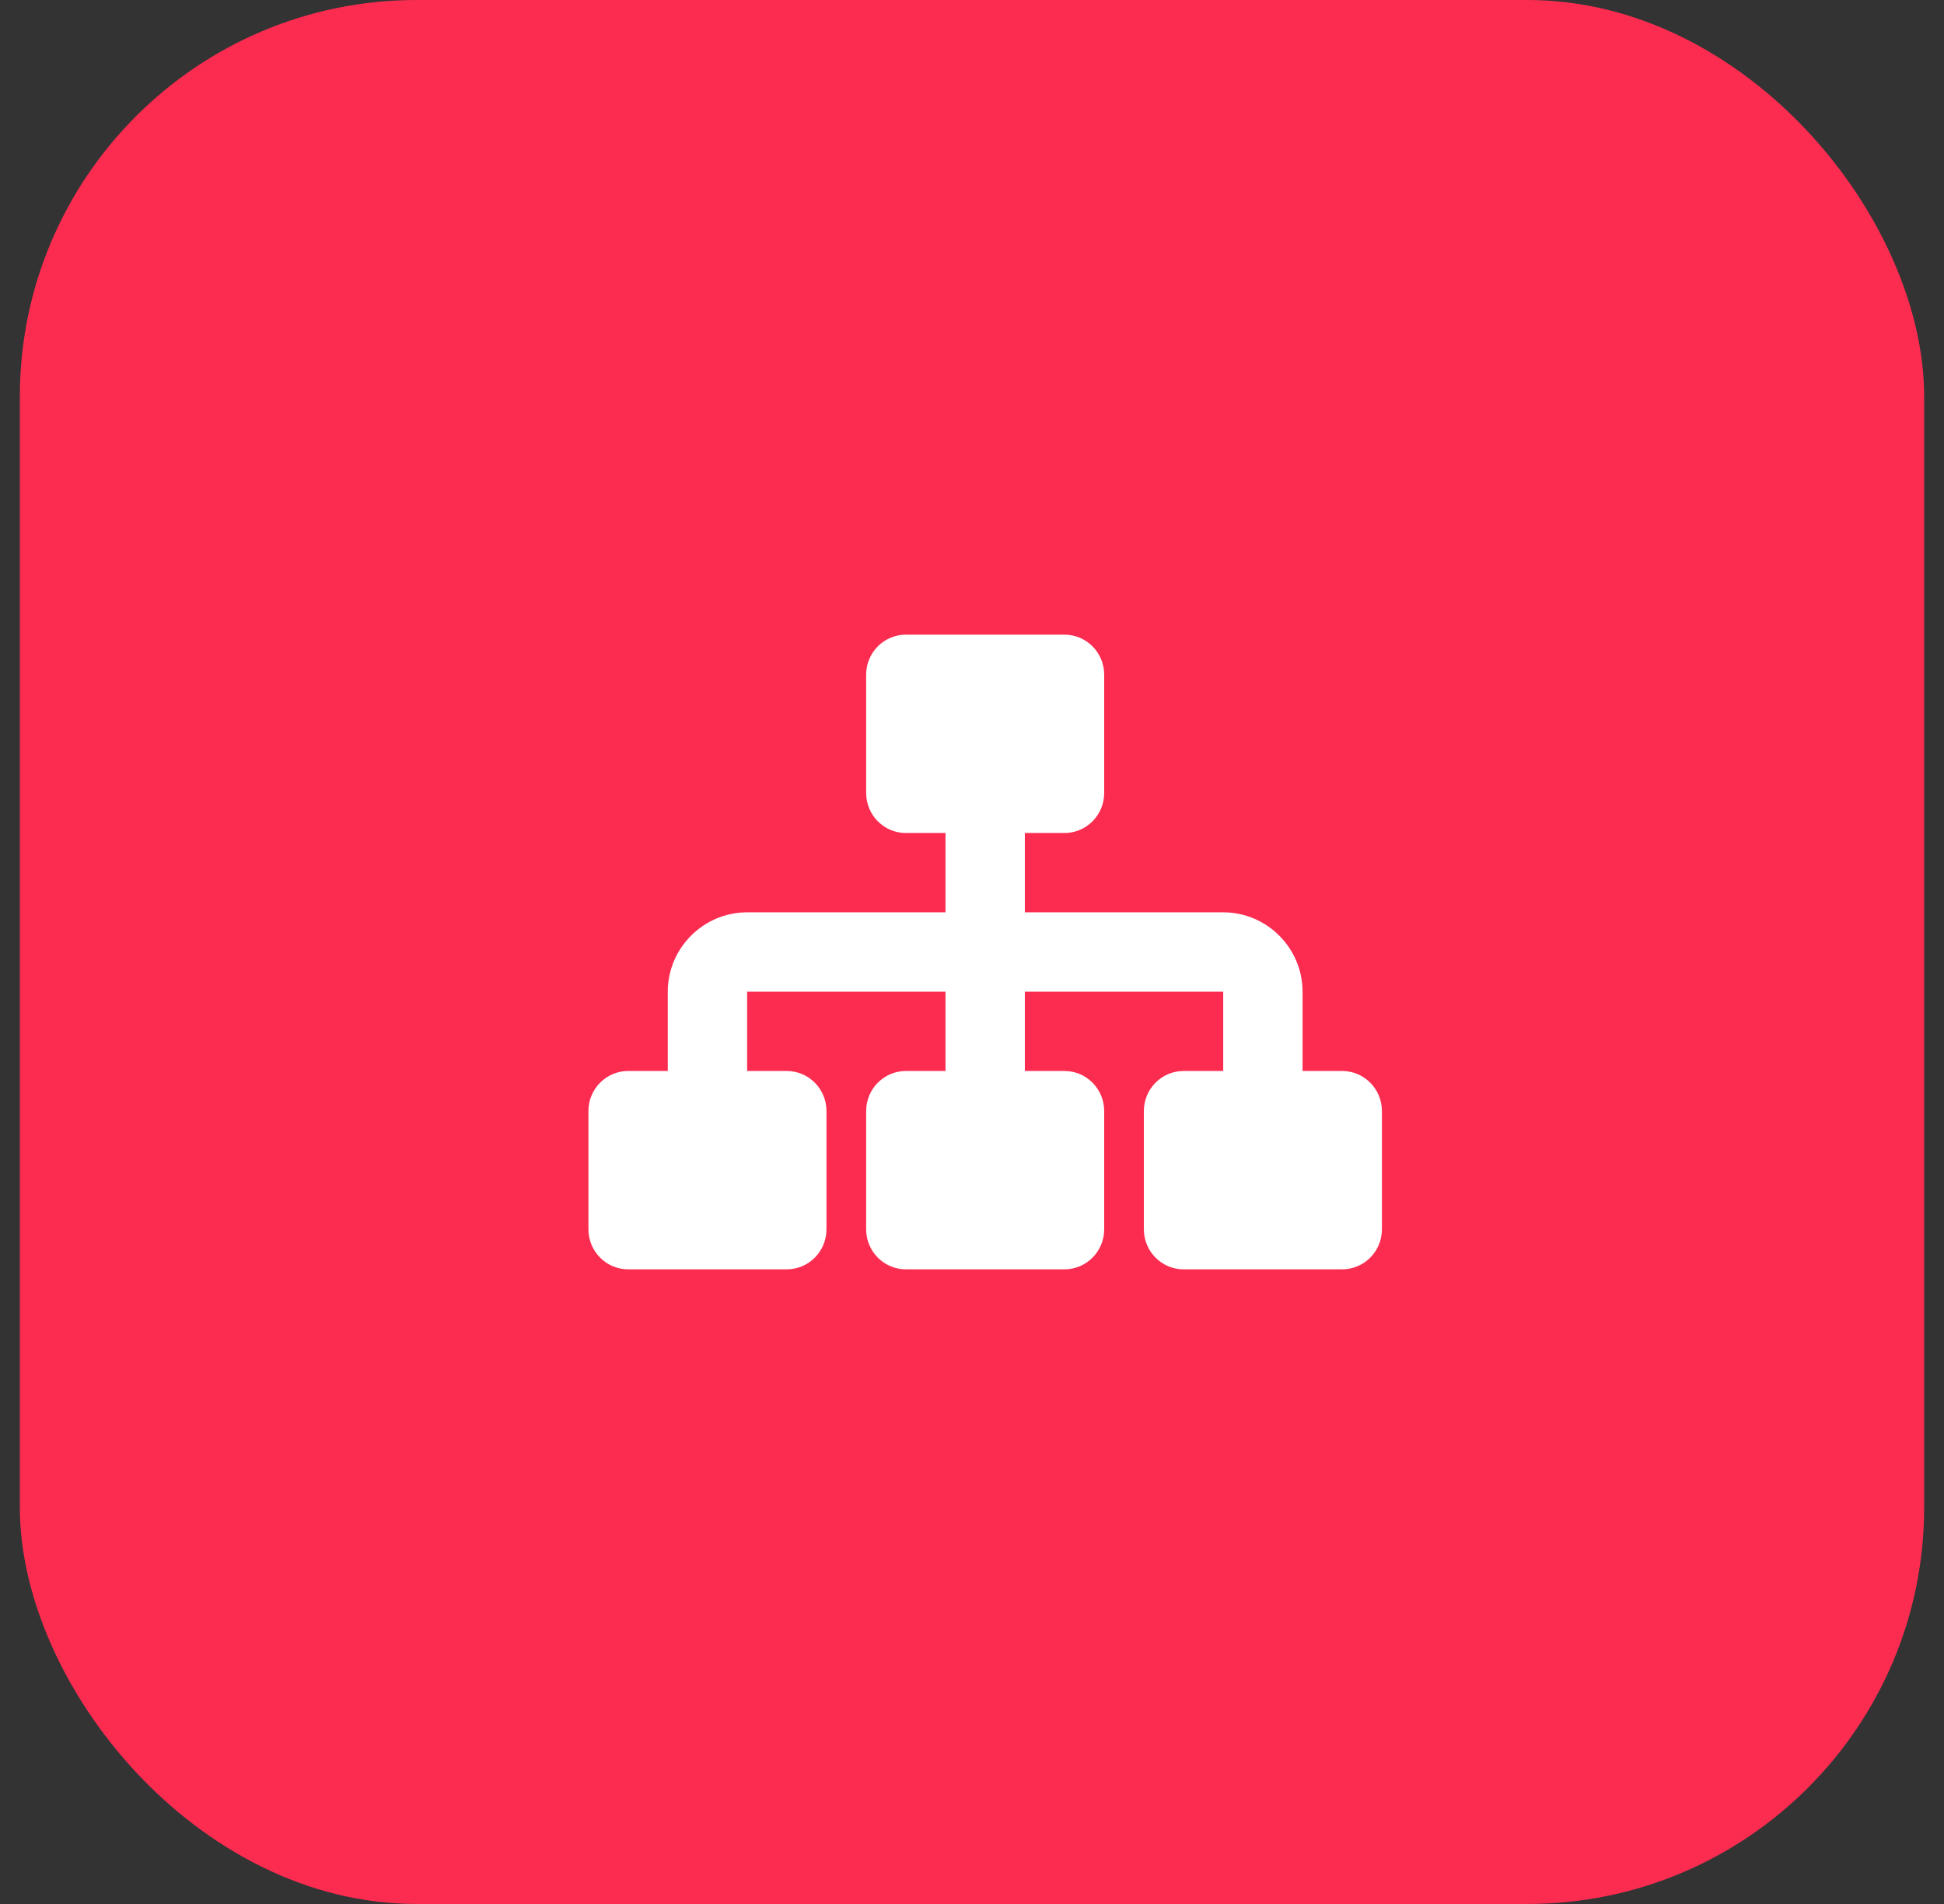
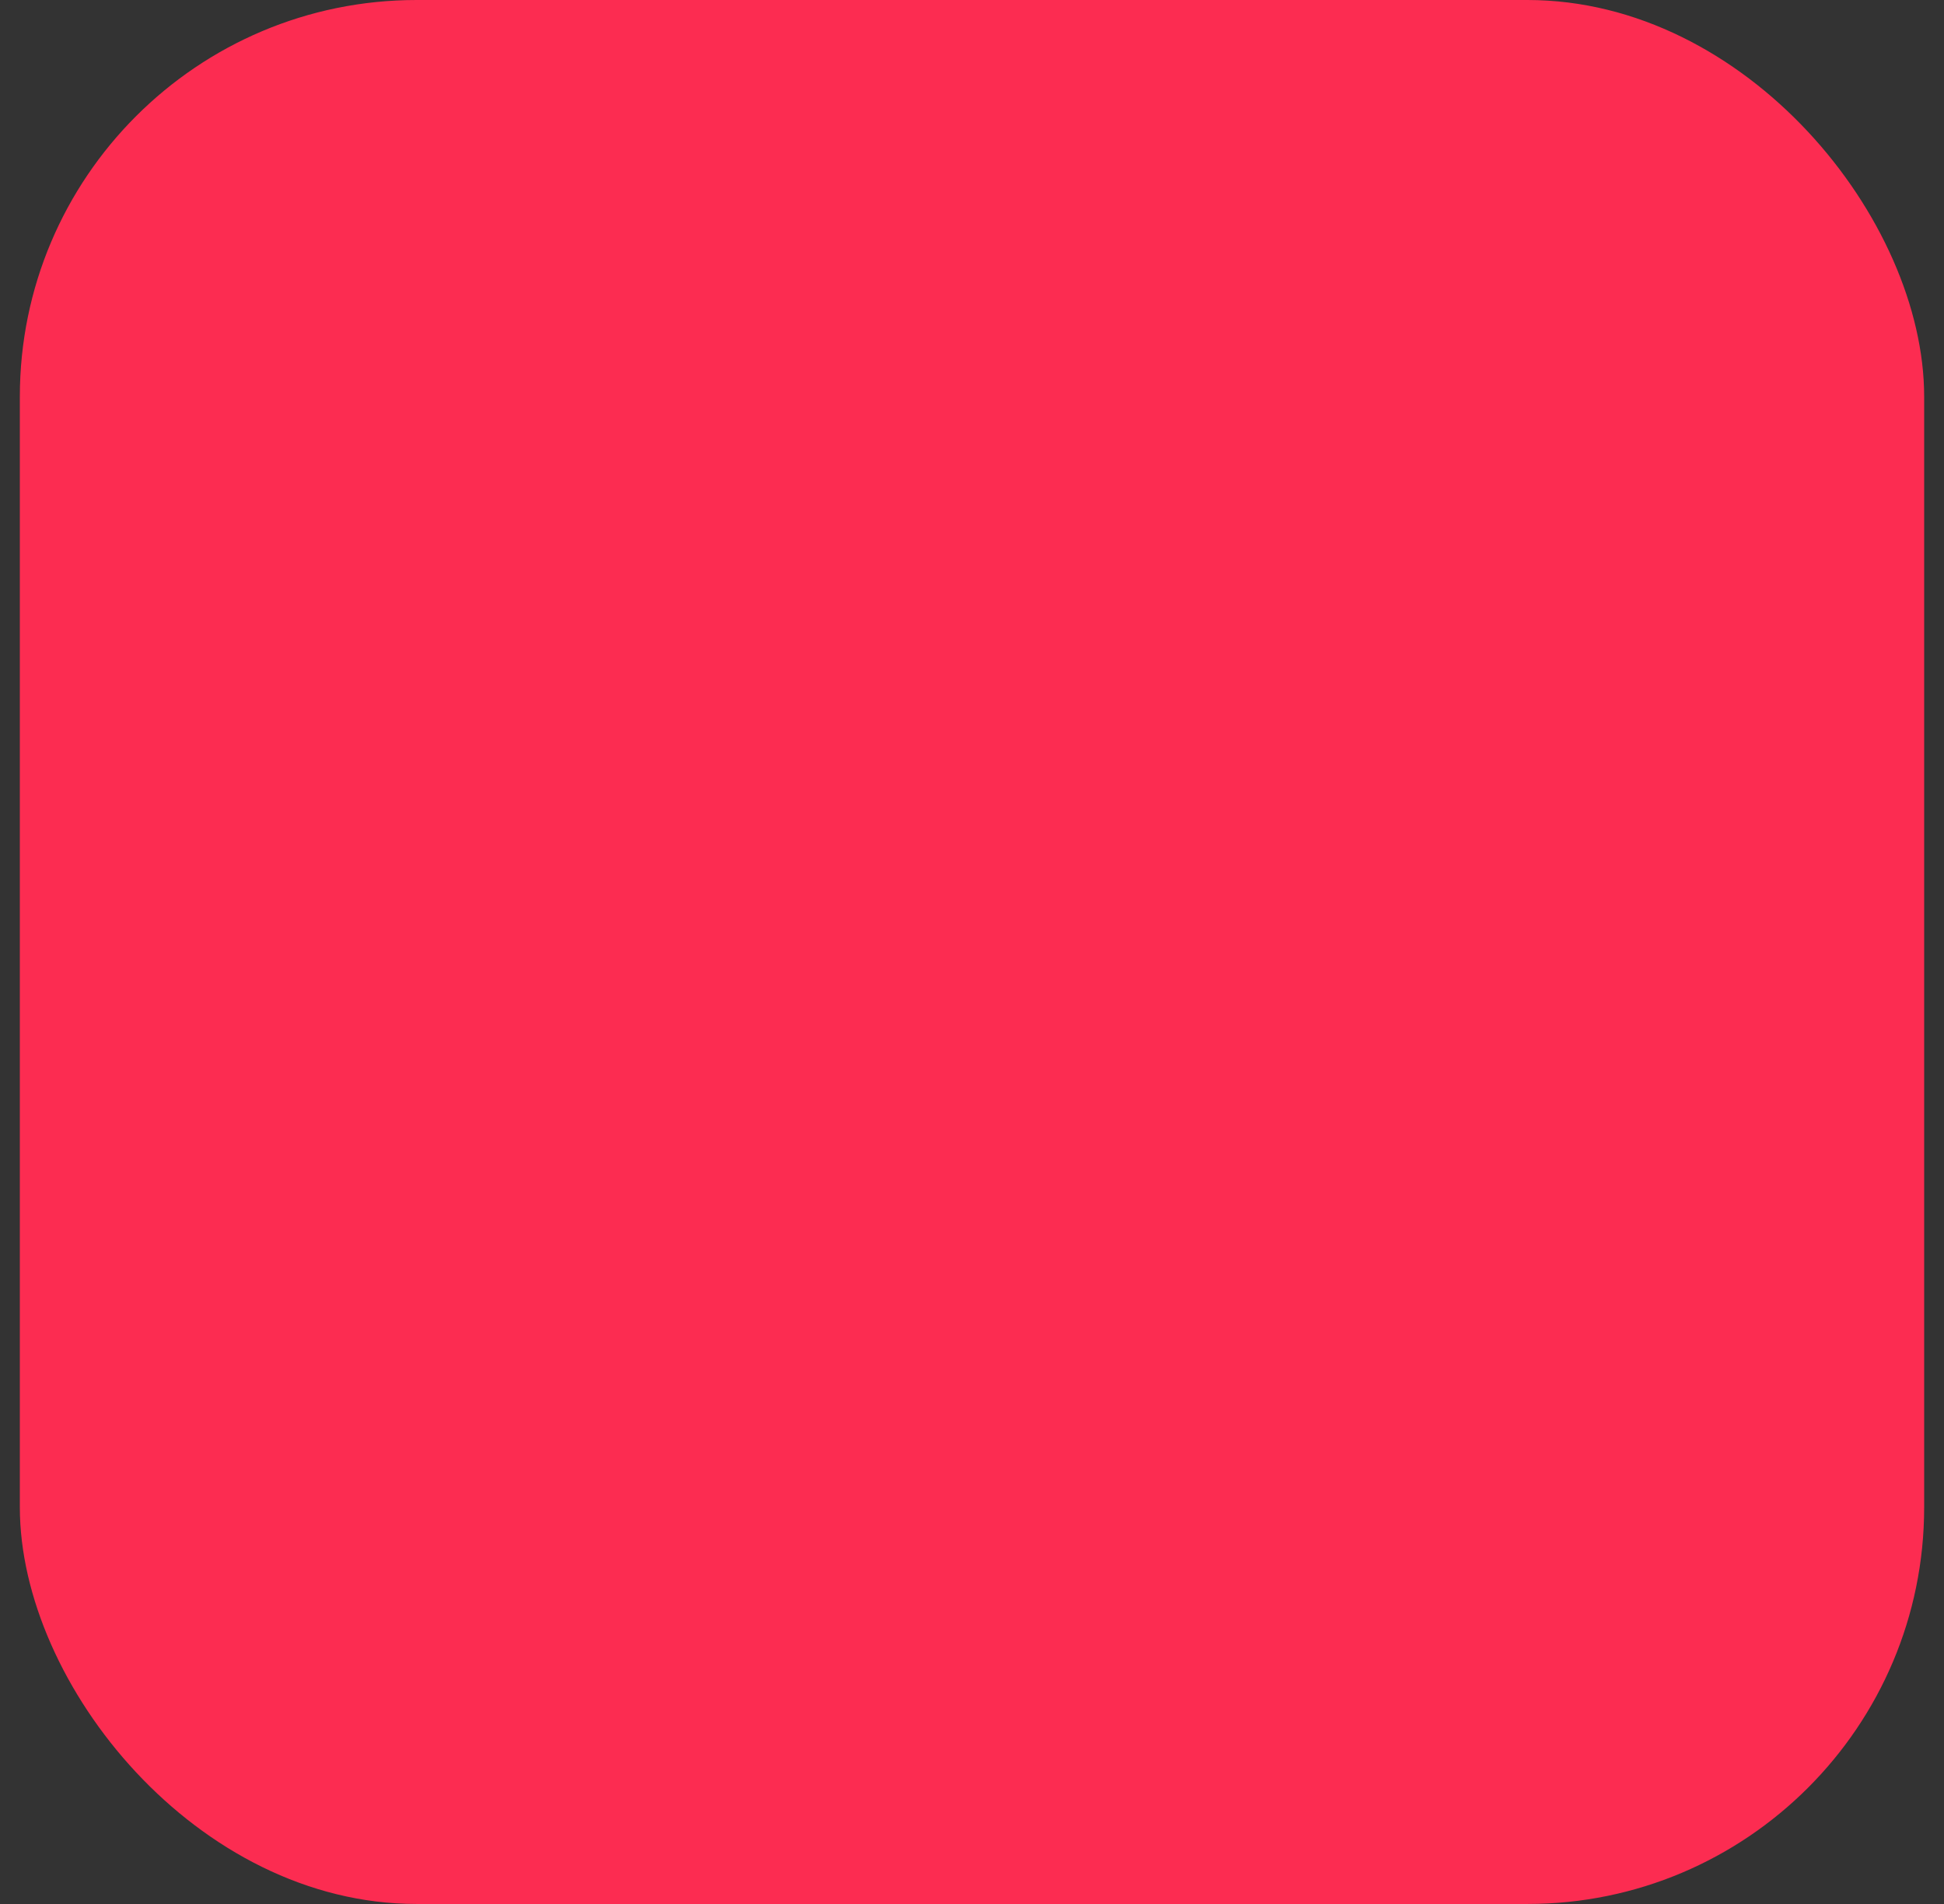
<svg xmlns="http://www.w3.org/2000/svg" width="49" height="48" viewBox="0 0 49 48" fill="none">
  <rect x="0" y="0" width="49" height="48" fill="#333333" stroke="none" />
  <rect x="0.5" width="48" height="48" rx="10" fill="#FC2C51" />
  <g clip-path="url(#clip0_4275_973)">
    <path d="M32.832 27H33.832C34.382 27 34.832 27.45 34.832 28.01V30.99C34.832 31.55 34.382 32 33.832 32H29.832C29.282 32 28.832 31.55 28.832 30.99V28.01C28.832 27.45 29.282 27 29.832 27H30.832V25H25.832V27H26.832C27.382 27 27.832 27.45 27.832 28.01V30.99C27.832 31.55 27.382 32 26.832 32H22.832C22.282 32 21.832 31.55 21.832 30.99V28.01C21.832 27.45 22.282 27 22.832 27H23.832V25H18.832V27H19.832C20.382 27 20.832 27.45 20.832 28.01V30.99C20.832 31.55 20.382 32 19.832 32H15.832C15.282 32 14.832 31.55 14.832 30.99V28.01C14.832 27.45 15.282 27 15.832 27H16.832V25C16.832 23.9 17.732 23 18.832 23H23.832V21H22.832C22.282 21 21.832 20.55 21.832 19.99V17.01C21.832 16.45 22.282 16 22.832 16H26.832C27.382 16 27.832 16.45 27.832 17.01V19.99C27.832 20.55 27.382 21 26.832 21H25.832V23H30.832C31.932 23 32.832 23.9 32.832 25V27Z" fill="white" />
  </g>
  <defs>
    <clipPath id="clip0_4275_973">
-       <rect width="20" height="20" fill="white" transform="translate(14.832 14)" />
-     </clipPath>
+       </clipPath>
  </defs>
</svg>